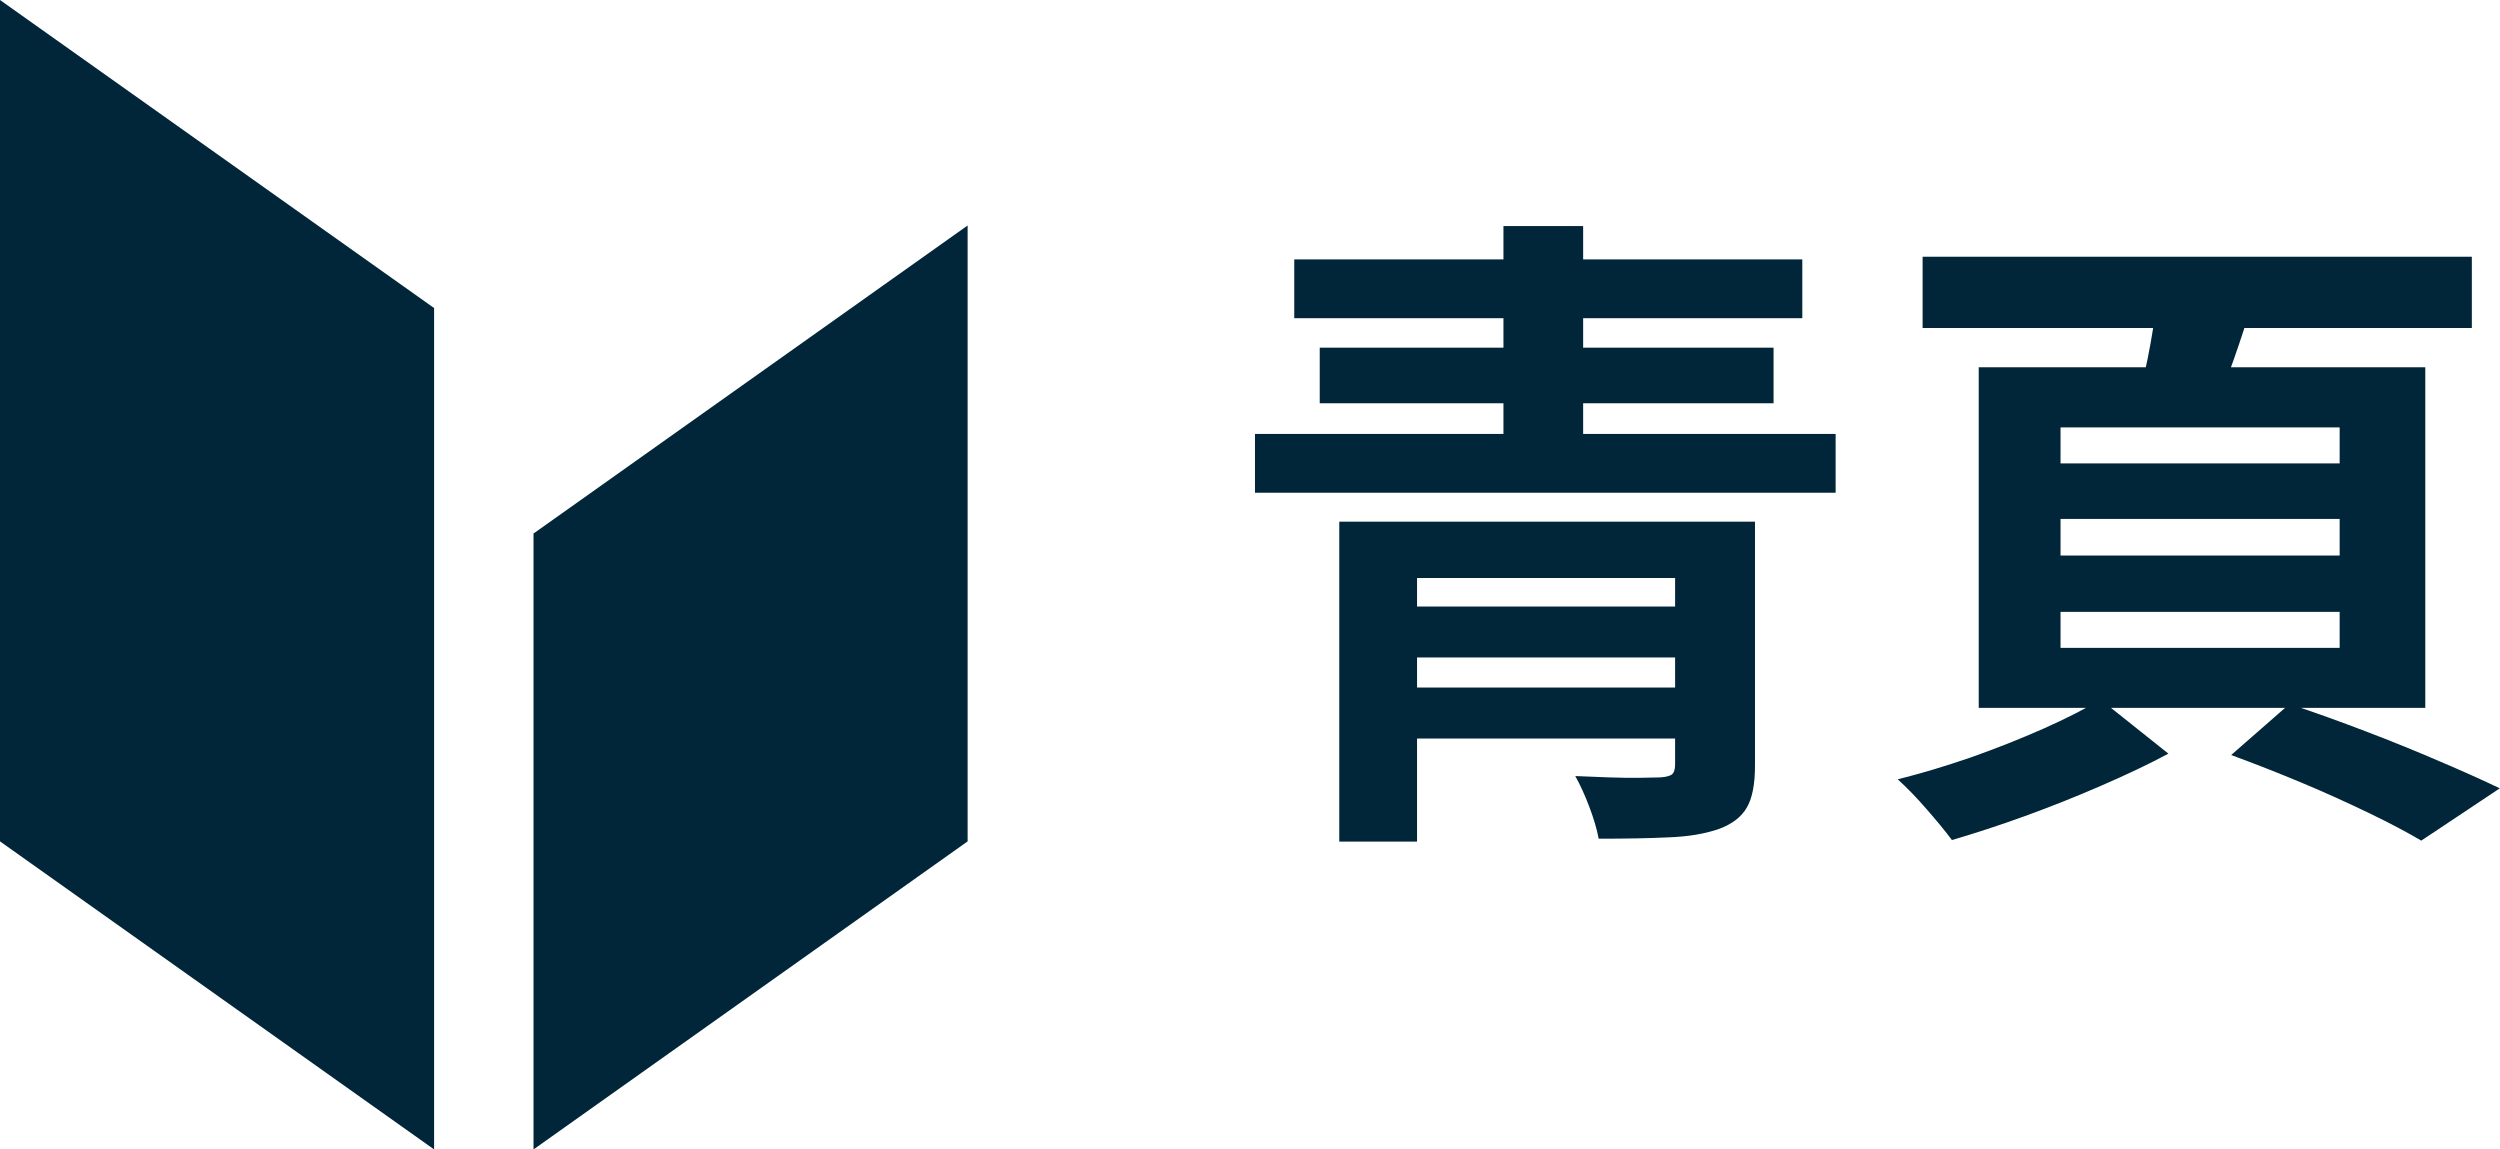
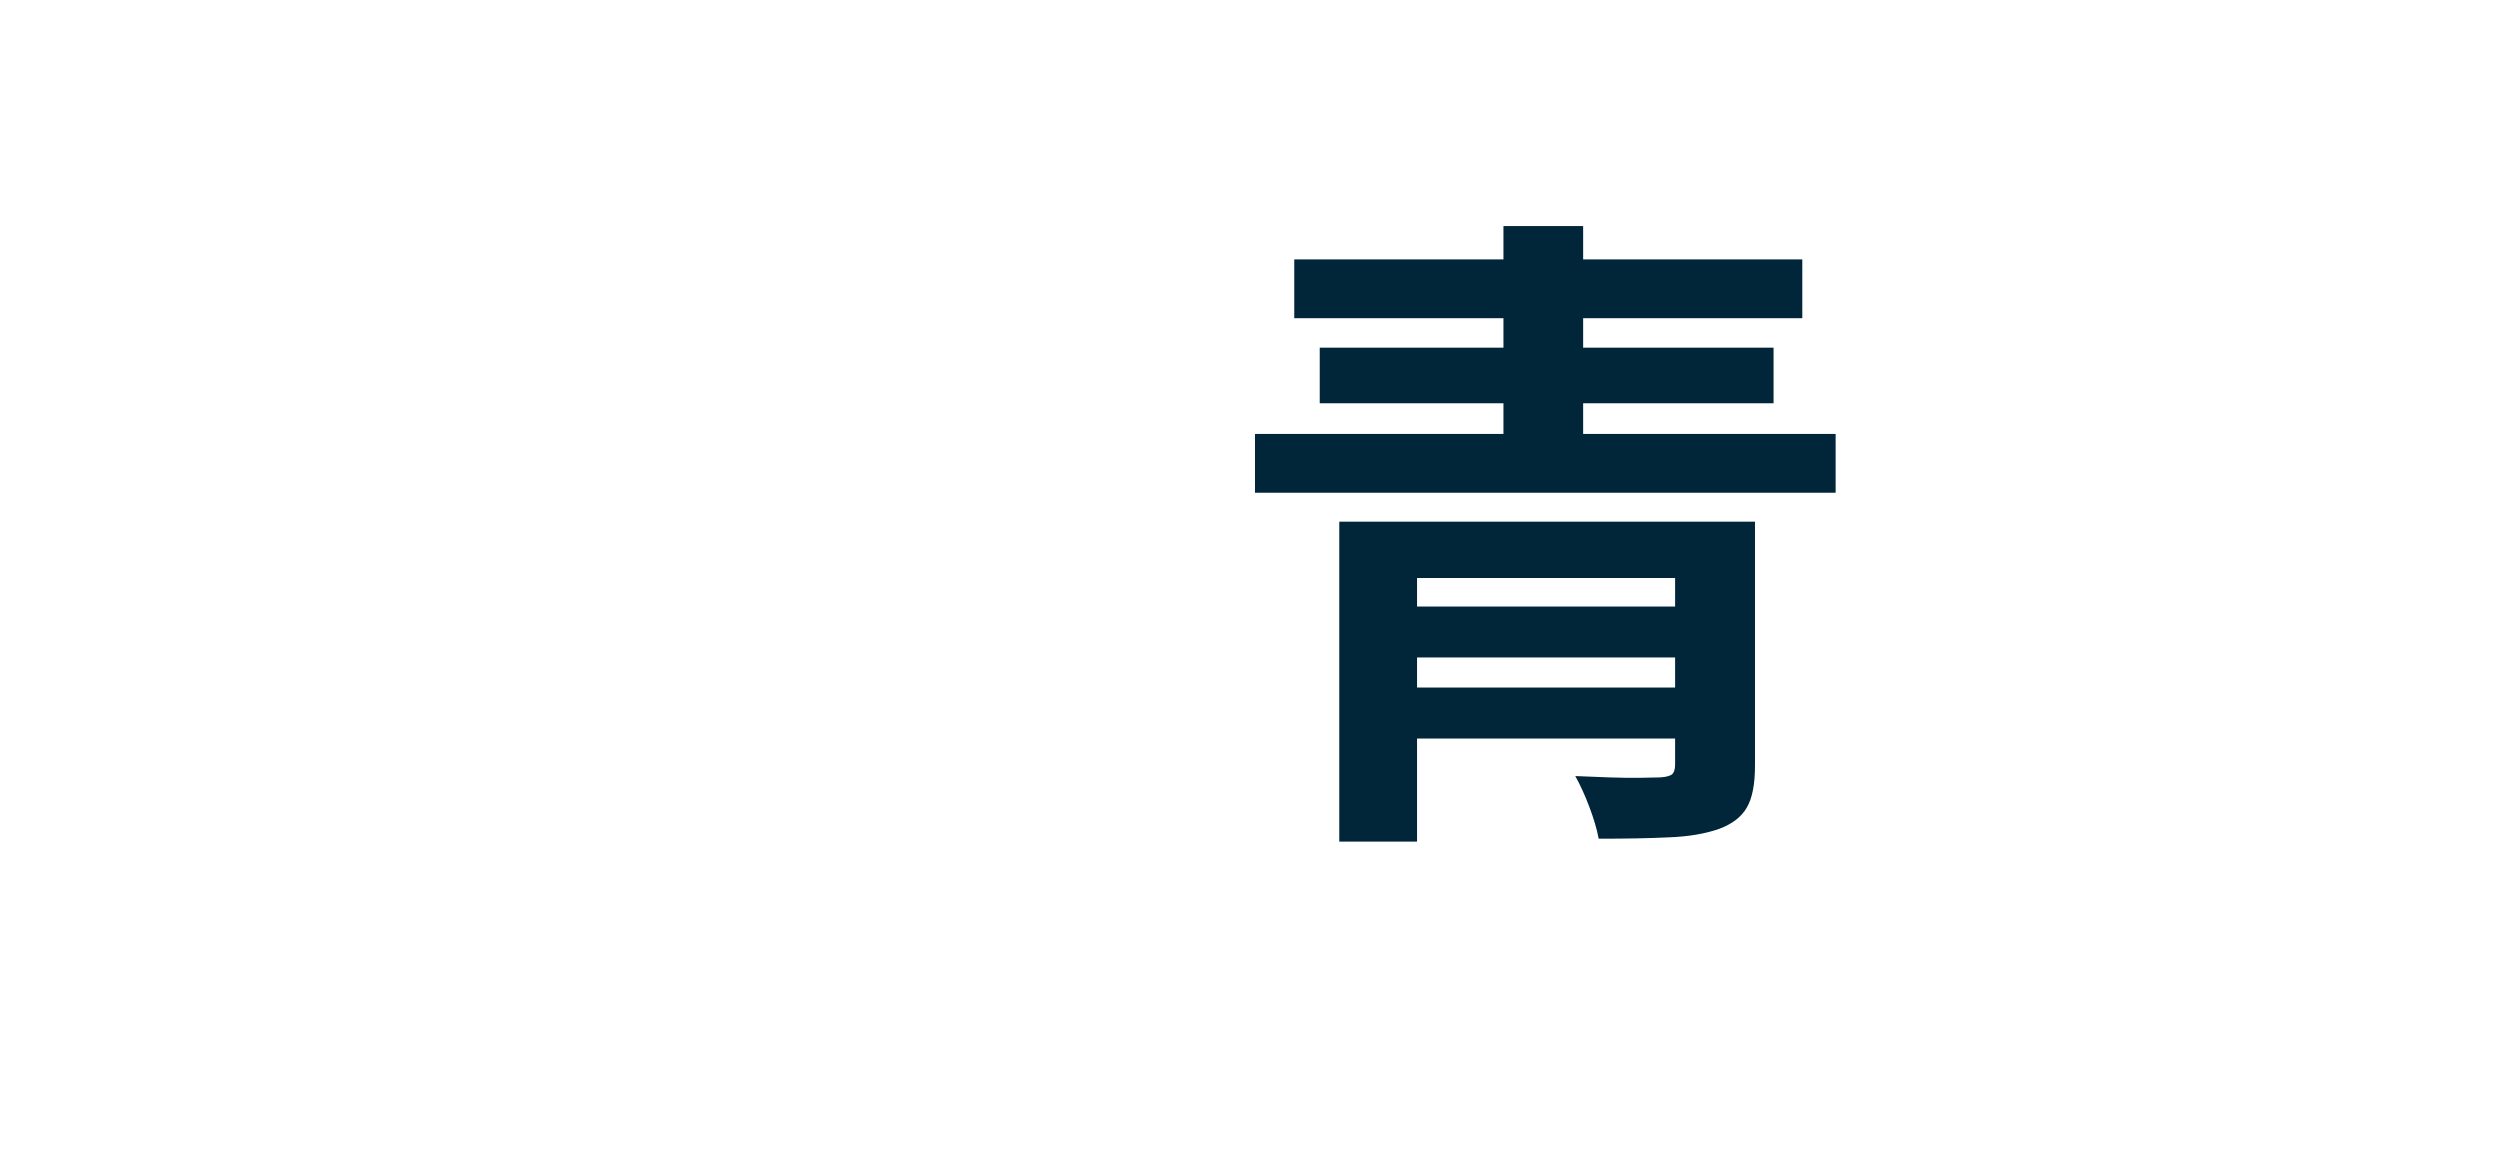
<svg xmlns="http://www.w3.org/2000/svg" id="a" viewBox="0 0 130.5 60">
  <g id="b">
    <g id="c">
-       <polygon points="50.51 43.92 50.51 11.77 27.85 27.85 27.85 60 50.51 43.92" style="fill:#012639; stroke-width:0px;" />
-     </g>
+       </g>
    <g id="d">
-       <polygon points="22.66 16.08 0 0 0 43.92 22.66 60 22.66 16.08" style="fill:#012639; stroke-width:0px;" />
-     </g>
+       </g>
  </g>
  <path d="M65.51,22.65h30.31v3.07h-30.31v-3.07ZM67.56,13.54h26.52v3.07h-26.52v-3.07ZM68.89,18.15h23.69v2.9h-23.69v-2.9ZM69.91,27.23h18.77v2.94h-14.71v13.76h-4.06v-16.69ZM72.47,31.66h16.14v2.66h-16.14v-2.66ZM72.47,35.89h16.25v2.66h-16.25v-2.66ZM78.48,11.8h4.16v12.9h-4.16v-12.9ZM87.45,27.23h4.16v12.73c0,.98-.14,1.71-.43,2.2-.28.49-.77.86-1.45,1.11-.71.25-1.58.4-2.63.44-1.05.05-2.26.07-3.65.07-.09-.5-.26-1.06-.49-1.67s-.48-1.15-.73-1.6c.57.02,1.16.05,1.77.07.61.02,1.17.03,1.67.02.5-.01.83-.02.99-.02.32-.02.53-.08.63-.17.1-.09.15-.26.15-.51v-12.66Z" style="fill:#012639; stroke-width:0px;" />
-   <path d="M109.64,36.51l3.55,2.83c-1.02.55-2.19,1.1-3.5,1.67-1.31.57-2.64,1.1-3.99,1.59-1.35.49-2.62.9-3.81,1.25-.34-.46-.78-.99-1.31-1.6-.53-.61-1.04-1.14-1.52-1.57,1.21-.3,2.47-.68,3.81-1.14,1.33-.47,2.59-.97,3.79-1.5,1.19-.53,2.19-1.04,2.99-1.52ZM100.36,13.4h28.67v3.72h-28.67v-3.72ZM103.29,19.17h23.31v17.78h-23.31v-17.78ZM107.56,22.31v1.88h14.57v-1.88h-14.57ZM107.56,27.09v1.91h14.57v-1.91h-14.57ZM107.56,31.94v1.88h14.57v-1.88h-14.57ZM112.61,15.18l4.98.55c-.32,1.07-.65,2.08-.99,3.04-.34.96-.66,1.79-.96,2.49l-3.96-.68c.2-.77.4-1.66.58-2.66.18-1,.3-1.91.34-2.73ZM116.47,39.41l3.04-2.66c1.3.43,2.63.91,3.99,1.43,1.37.52,2.66,1.05,3.87,1.57,1.22.52,2.26.99,3.12,1.4l-4.1,2.73c-.73-.43-1.63-.91-2.71-1.43-1.08-.52-2.24-1.05-3.48-1.57-1.24-.52-2.49-1.01-3.74-1.47Z" style="fill:#012639; stroke-width:0px;" />
</svg>